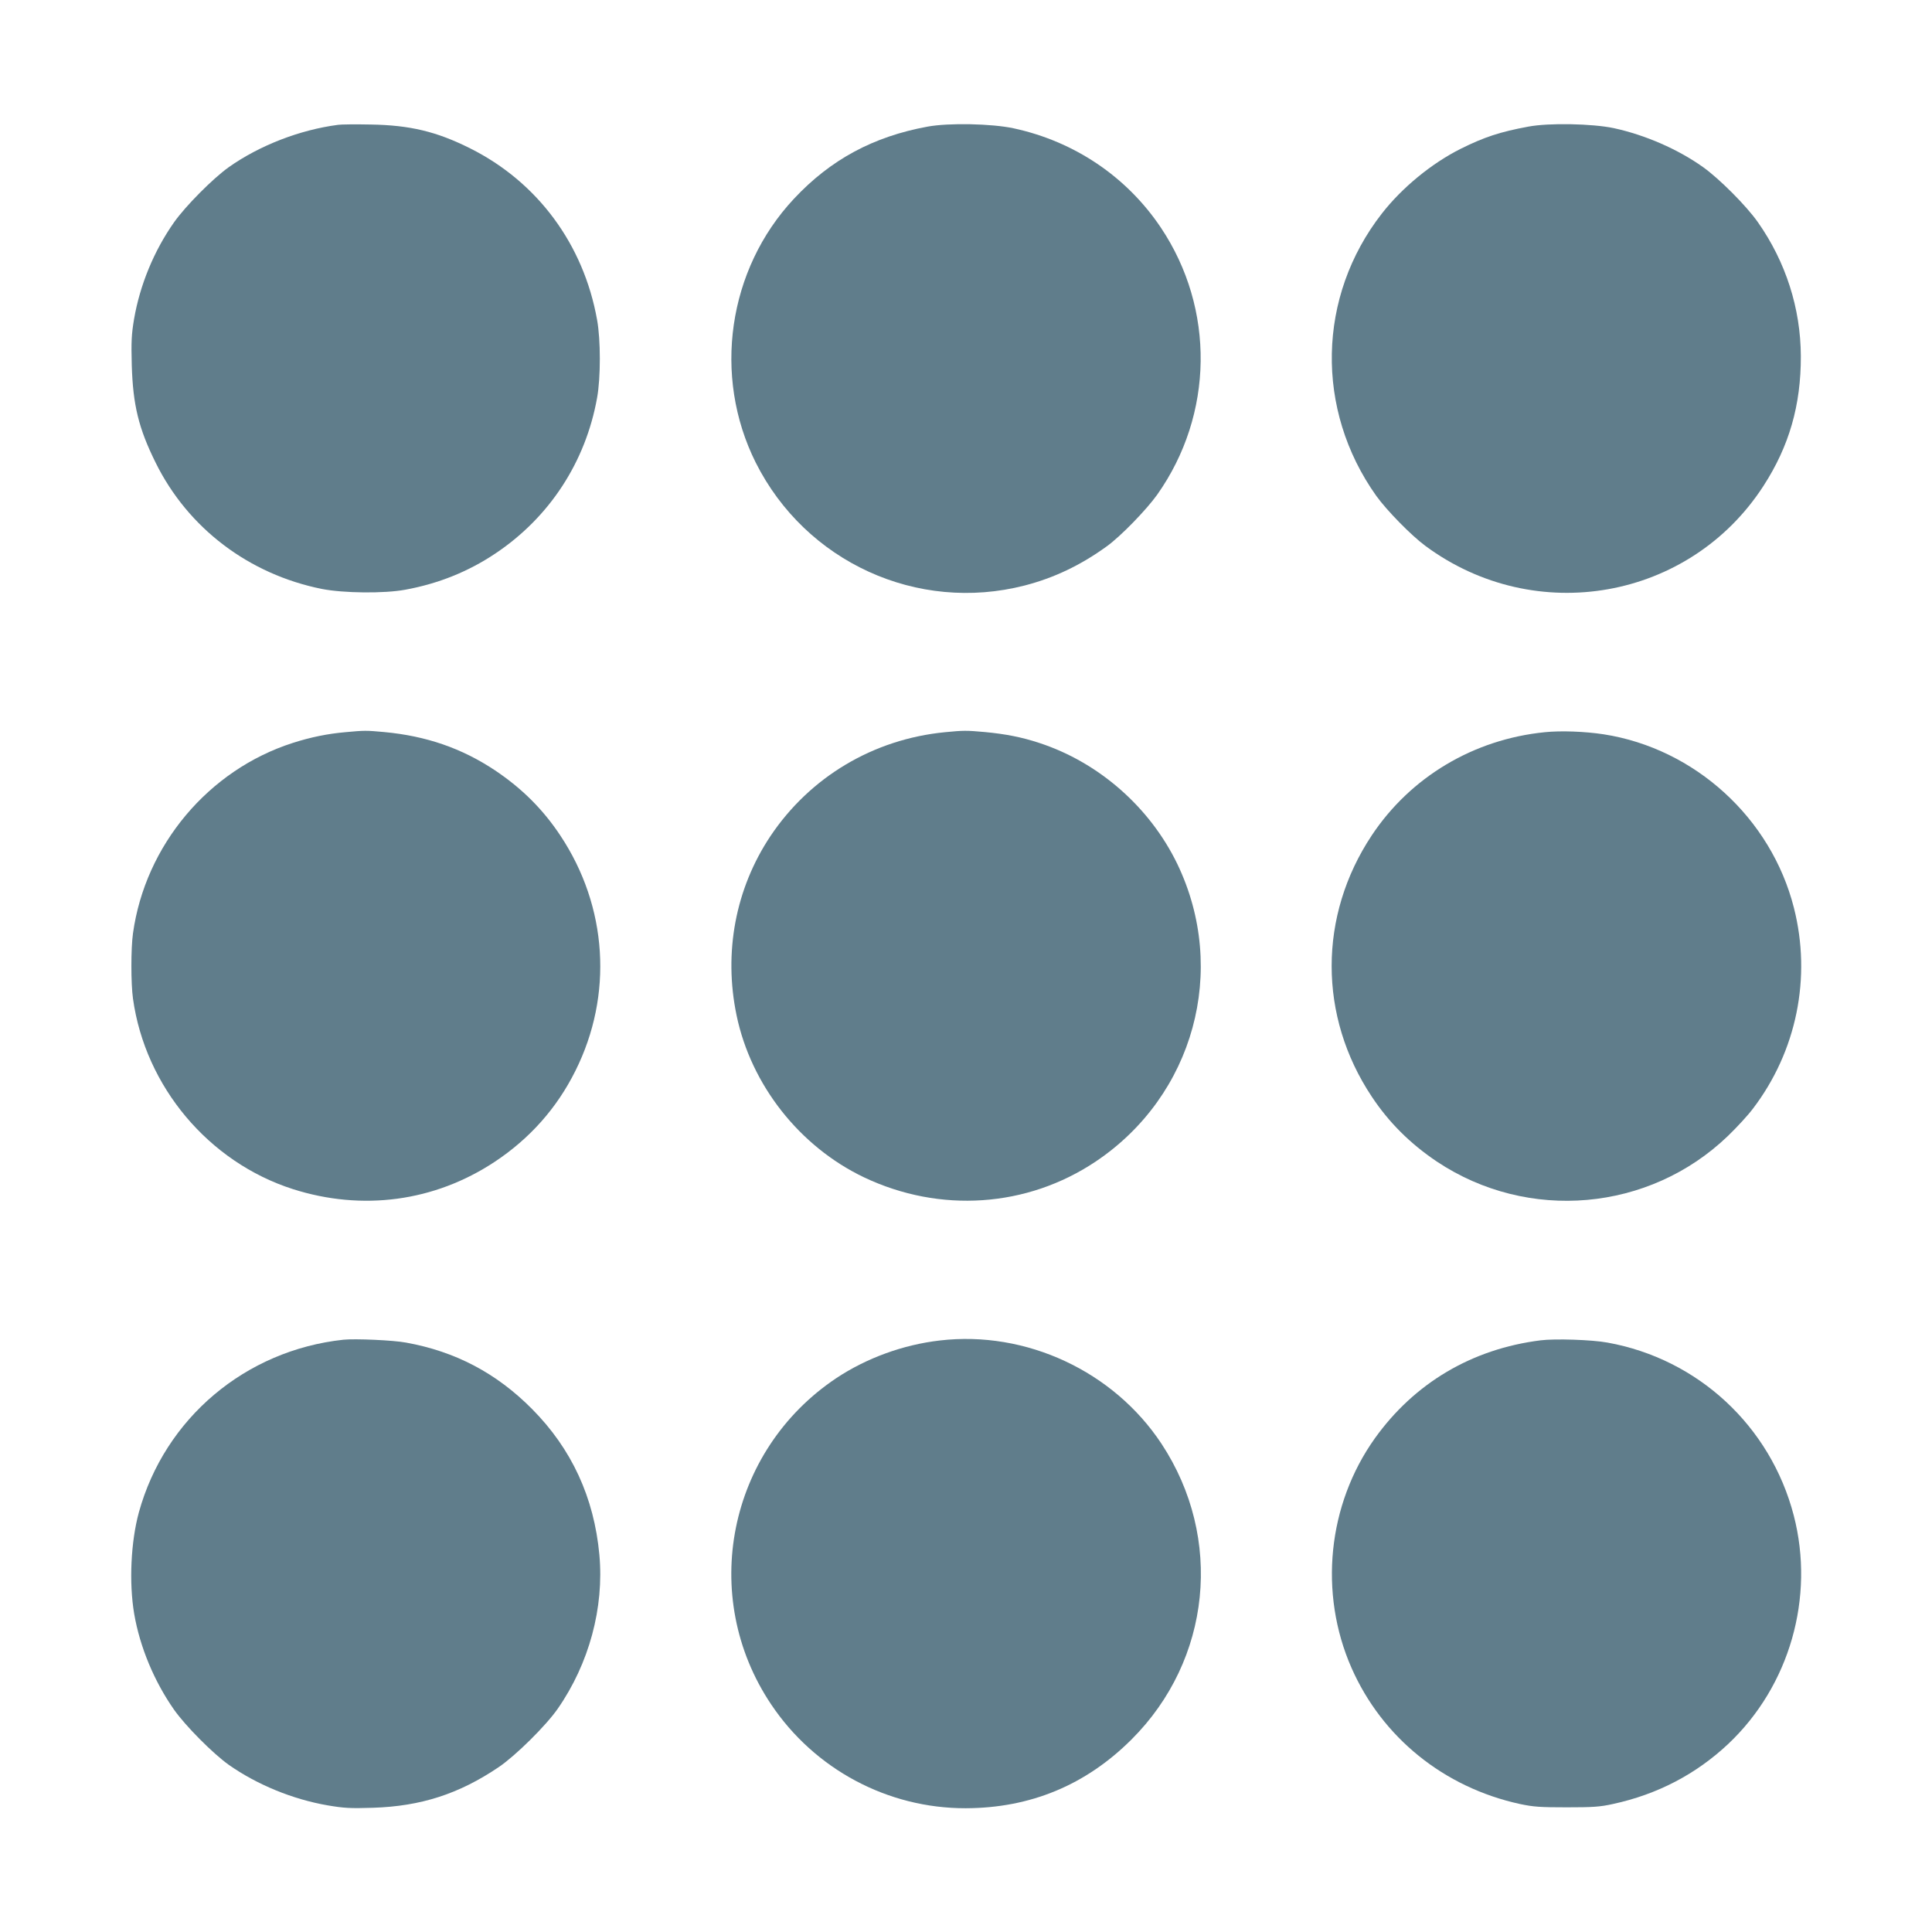
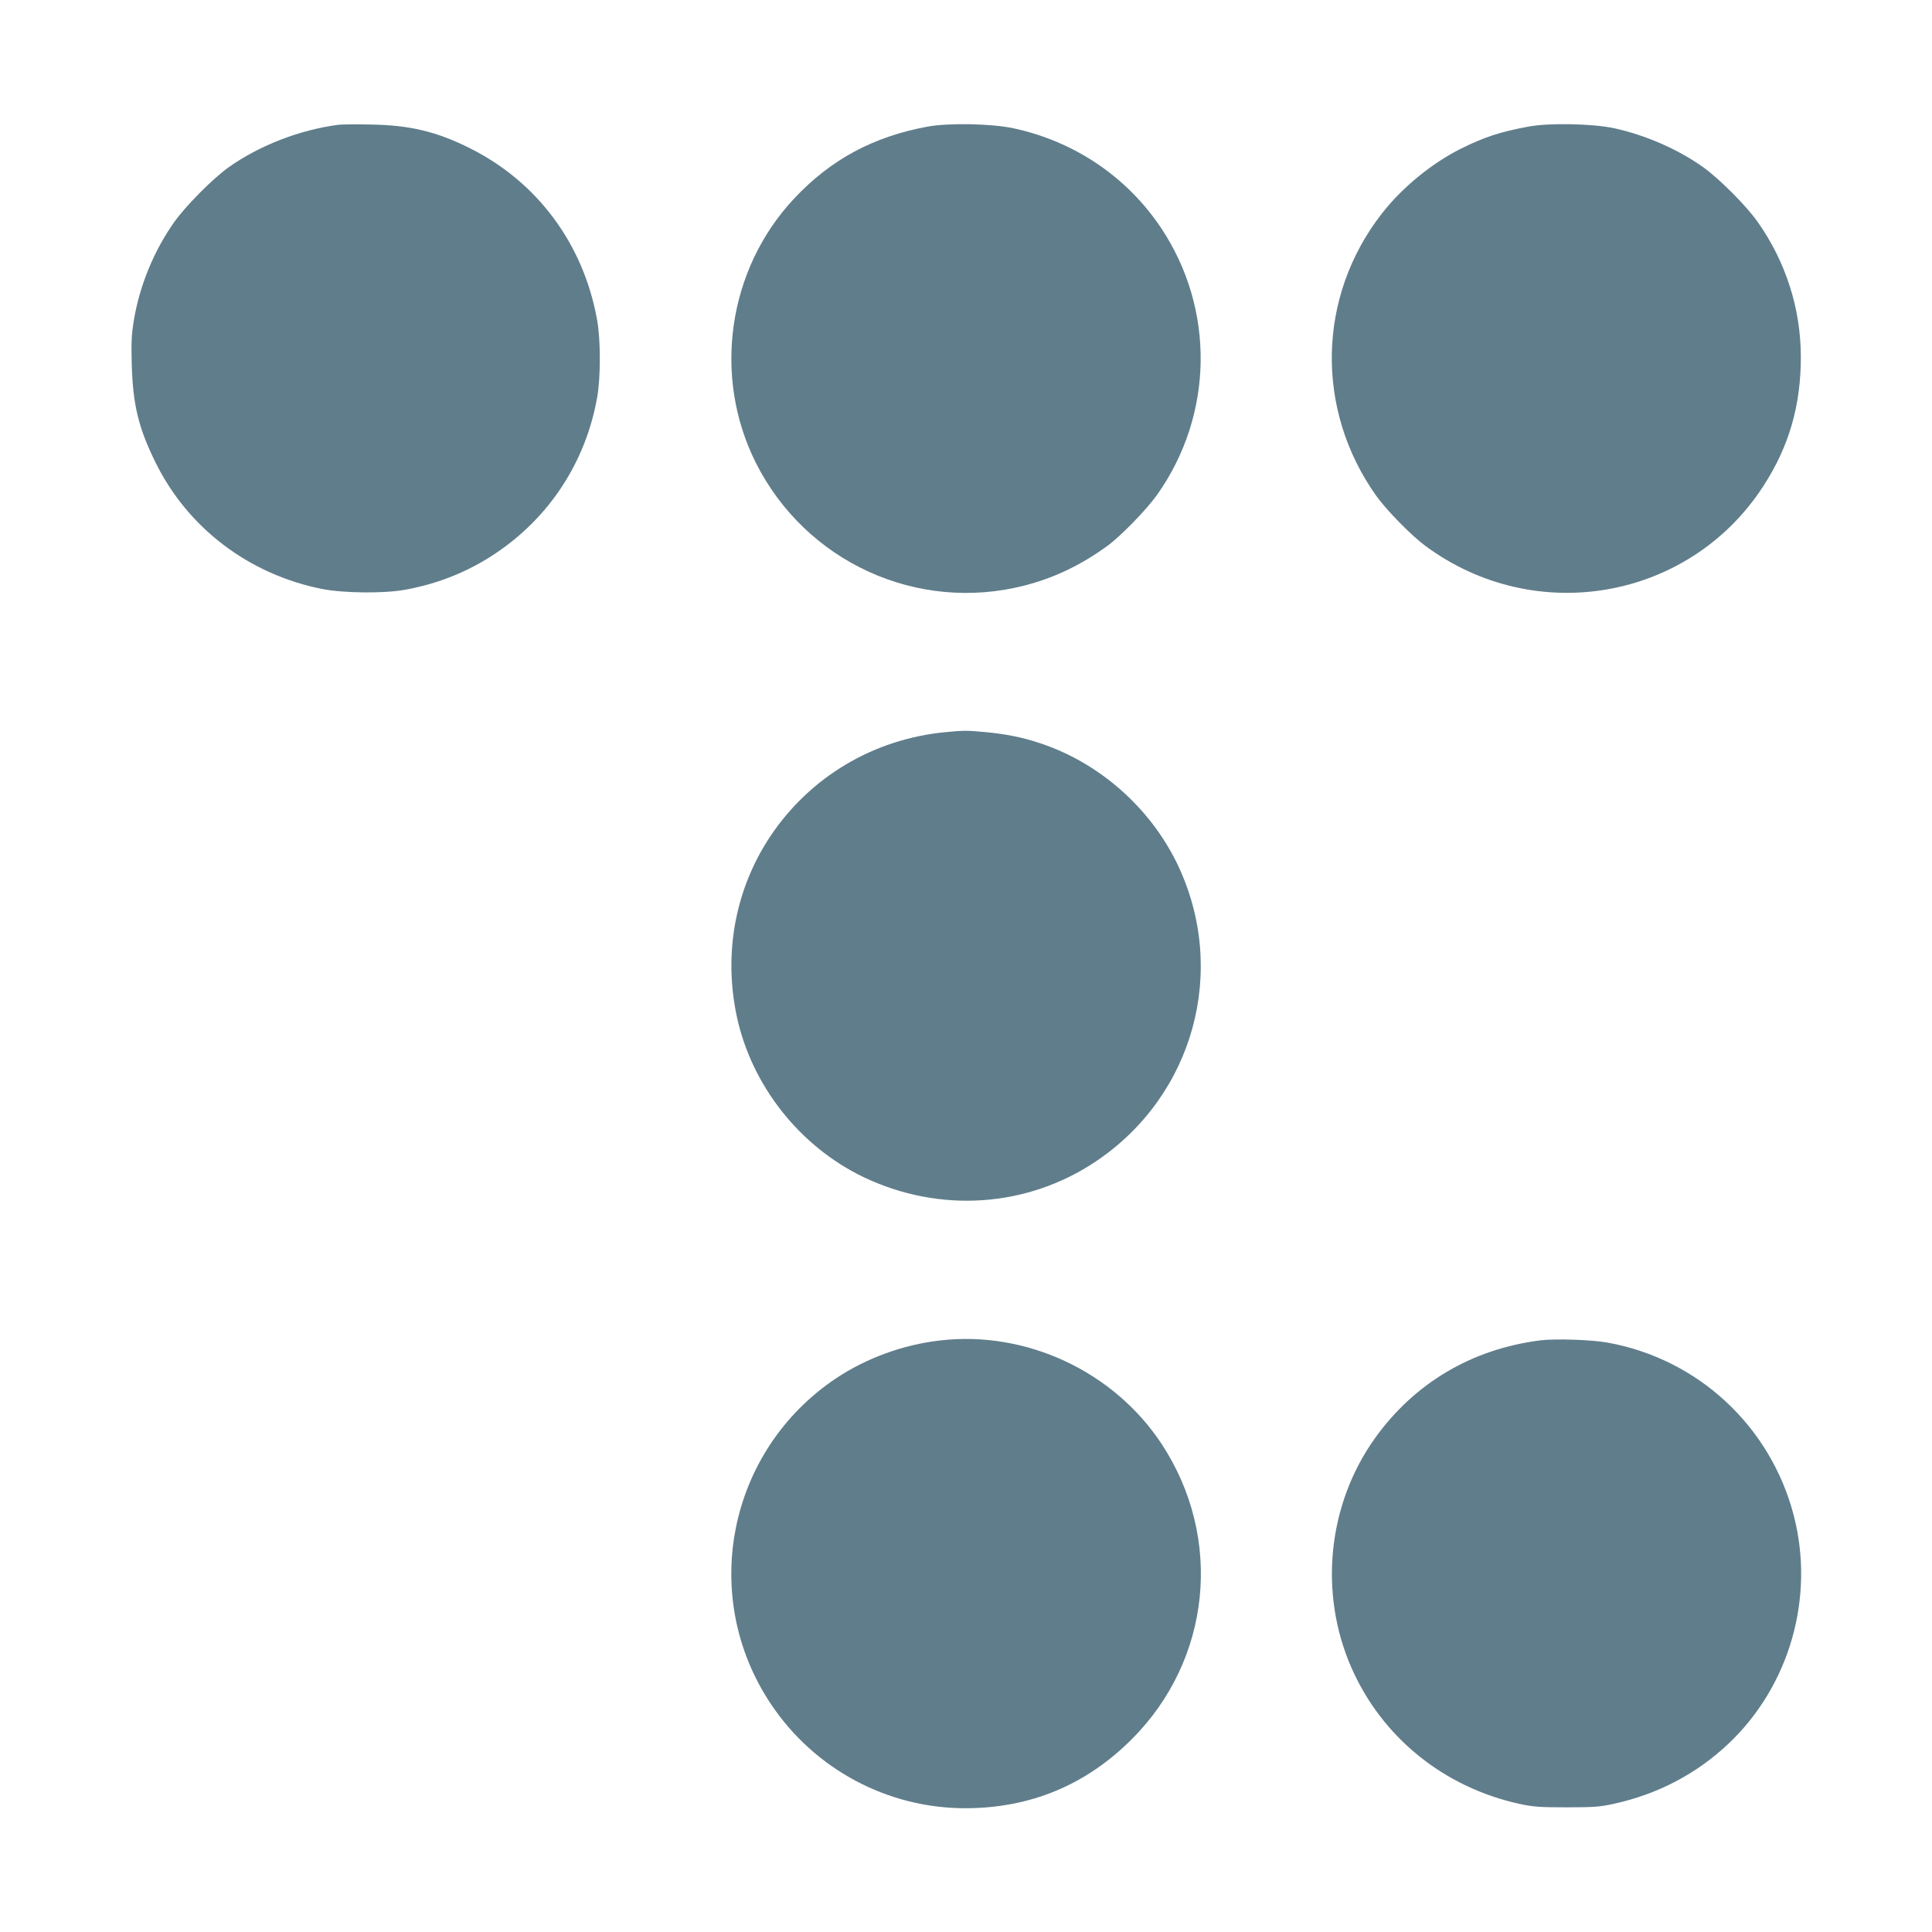
<svg xmlns="http://www.w3.org/2000/svg" version="1.0" width="1280pt" height="1280pt" viewBox="0 0 1280 1280" preserveAspectRatio="xMidYMid meet">
  <g transform="translate(0,1280) scale(0.1,-0.1)" fill="#607d8b" stroke="none">
    <path d="M2240 11973 c-253 -33 -520 -136 -725 -281 -106 -76 -285 -256 -362 -365 -133 -189 -226 -415 -265 -642 -17 -102 -19 -148 -15 -305 8 -263 45 -417 158 -645 214 -434 618 -740 1102 -837 143 -28 412 -31 552 -5 219 40 418 120 597 240 358 239 598 606 674 1032 24 133 24 383 0 515 -89 501 -395 914 -841 1137 -221 111 -399 154 -660 158 -99 2 -196 1 -215 -2z" />
    <path d="M6145 11961 c-359 -66 -642 -218 -885 -478 -438 -468 -540 -1174 -253 -1748 331 -659 1071 -997 1782 -814 193 50 369 133 543 259 91 65 263 242 335 343 375 531 384 1231 24 1769 -226 337 -572 571 -976 658 -144 31 -430 37 -570 11z" />
    <path d="M10125 11961 c-188 -35 -291 -69 -448 -147 -193 -97 -388 -257 -522 -429 -428 -549 -443 -1299 -37 -1870 69 -96 231 -262 326 -332 729 -539 1750 -358 2239 397 171 264 249 536 248 860 -1 317 -100 625 -284 887 -77 110 -256 289 -364 366 -167 119 -384 213 -591 258 -142 30 -430 36 -567 10z" />
-     <path d="M2287 7949 c-115 -10 -229 -33 -347 -71 -559 -179 -978 -678 -1059 -1262 -14 -100 -14 -332 0 -432 81 -583 501 -1083 1059 -1262 461 -147 939 -83 1338 181 232 154 411 355 534 602 251 502 214 1088 -100 1560 -115 173 -252 310 -432 431 -221 147 -456 228 -735 254 -120 11 -129 11 -258 -1z" />
    <path d="M6261 7949 c-474 -46 -894 -296 -1157 -689 -231 -347 -311 -770 -224 -1187 96 -461 417 -869 844 -1073 503 -239 1081 -200 1536 105 650 436 878 1268 540 1971 -182 376 -520 673 -915 802 -115 38 -222 59 -360 72 -121 11 -142 11 -264 -1z" />
-     <path d="M10235 7949 c-472 -47 -890 -297 -1147 -684 -354 -533 -354 -1198 0 -1730 114 -172 255 -312 432 -431 604 -402 1407 -331 1928 170 58 56 132 136 165 180 290 380 390 869 272 1332 -151 594 -656 1055 -1260 1149 -125 19 -283 25 -390 14z" />
-     <path d="M2275 3924 c-649 -70 -1183 -520 -1355 -1144 -53 -194 -66 -465 -31 -672 38 -221 133 -448 264 -635 77 -109 256 -289 362 -365 188 -132 424 -229 656 -269 106 -18 149 -21 299 -16 319 10 572 92 835 270 113 77 312 274 390 386 208 299 308 670 276 1020 -35 380 -184 702 -446 966 -236 238 -508 381 -835 440 -85 16 -339 27 -415 19z" />
+     <path d="M2275 3924 z" />
    <path d="M6227 3919 c-244 -28 -487 -117 -687 -250 -718 -480 -911 -1445 -431 -2161 288 -430 772 -689 1289 -688 428 1 795 153 1098 455 529 527 611 1335 199 1960 -317 480 -897 751 -1468 684z" />
    <path d="M10207 3920 c-455 -57 -836 -283 -1098 -649 -313 -439 -373 -1025 -155 -1521 203 -461 612 -792 1116 -902 90 -19 134 -22 310 -22 174 0 220 3 306 22 296 64 551 198 764 398 407 384 575 971 434 1514 -154 592 -634 1037 -1234 1145 -102 19 -349 27 -443 15z" />
  </g>
</svg>